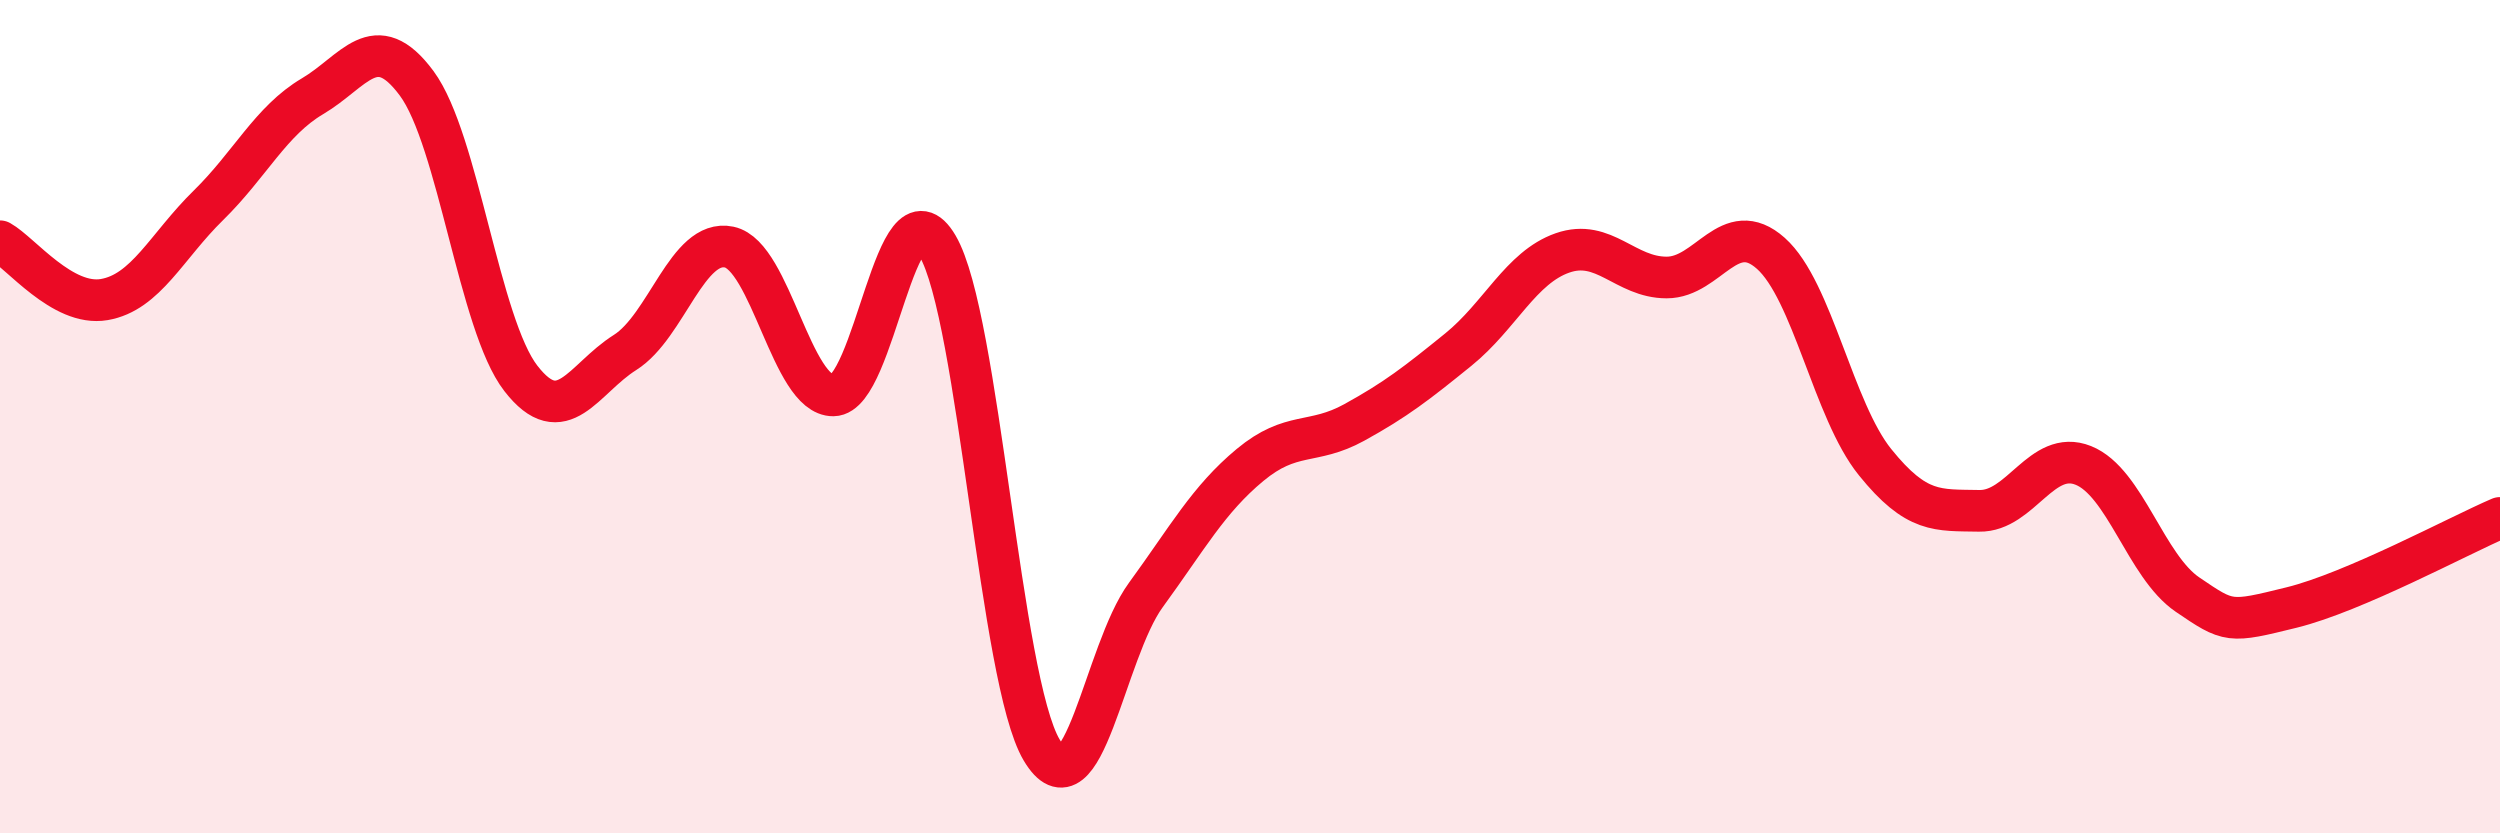
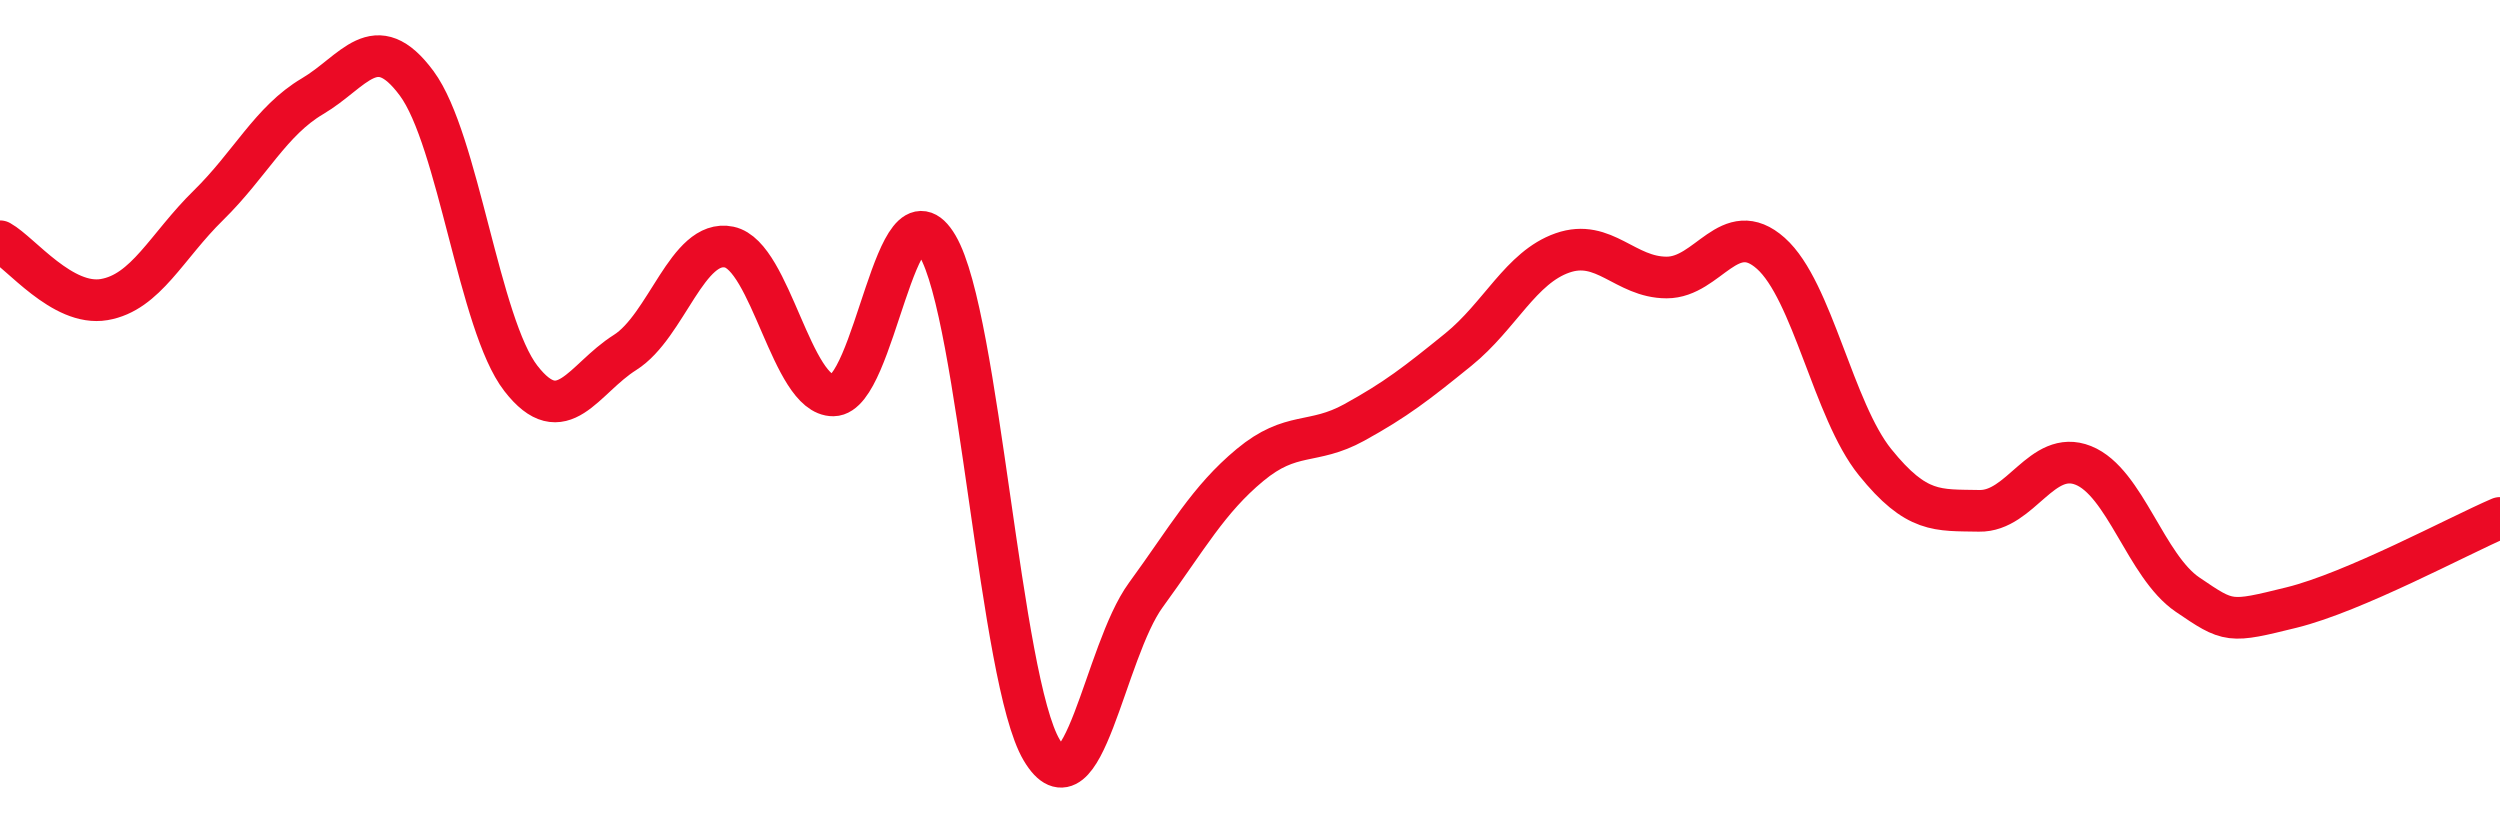
<svg xmlns="http://www.w3.org/2000/svg" width="60" height="20" viewBox="0 0 60 20">
-   <path d="M 0,5.79 C 0.5,6.07 1.5,7.36 2.5,7.19 C 3.5,7.02 4,5.91 5,4.93 C 6,3.95 6.5,2.9 7.5,2.31 C 8.5,1.72 9,0.65 10,2 C 11,3.35 11.5,7.79 12.5,9.08 C 13.5,10.37 14,9.09 15,8.46 C 16,7.83 16.5,5.72 17.5,5.93 C 18.5,6.14 19,9.5 20,9.49 C 21,9.48 21.5,4.2 22.5,5.9 C 23.5,7.6 24,16.32 25,18 C 26,19.68 26.5,15.65 27.5,14.28 C 28.5,12.91 29,11.99 30,11.16 C 31,10.33 31.5,10.69 32.5,10.14 C 33.5,9.59 34,9.2 35,8.39 C 36,7.58 36.5,6.42 37.5,6.07 C 38.5,5.72 39,6.66 40,6.66 C 41,6.66 41.5,5.19 42.5,6.08 C 43.5,6.97 44,9.85 45,11.09 C 46,12.33 46.5,12.24 47.5,12.26 C 48.5,12.28 49,10.77 50,11.17 C 51,11.57 51.5,13.59 52.5,14.27 C 53.5,14.95 53.5,14.95 55,14.58 C 56.5,14.21 59,12.86 60,12.43L60 20L0 20Z" fill="#EB0A25" opacity="0.1" stroke-linecap="round" stroke-linejoin="round" />
  <path d="M 0,5.79 C 0.5,6.07 1.5,7.36 2.5,7.19 C 3.5,7.02 4,5.91 5,4.93 C 6,3.95 6.5,2.9 7.5,2.31 C 8.5,1.72 9,0.65 10,2 C 11,3.35 11.5,7.79 12.5,9.08 C 13.5,10.37 14,9.09 15,8.46 C 16,7.83 16.5,5.72 17.5,5.93 C 18.5,6.14 19,9.5 20,9.49 C 21,9.48 21.5,4.2 22.5,5.9 C 23.5,7.6 24,16.32 25,18 C 26,19.68 26.5,15.65 27.5,14.28 C 28.5,12.91 29,11.99 30,11.16 C 31,10.33 31.5,10.69 32.5,10.14 C 33.5,9.59 34,9.2 35,8.39 C 36,7.58 36.5,6.42 37.5,6.07 C 38.5,5.72 39,6.66 40,6.66 C 41,6.66 41.5,5.19 42.5,6.08 C 43.5,6.97 44,9.85 45,11.09 C 46,12.33 46.5,12.24 47.5,12.26 C 48.5,12.28 49,10.77 50,11.17 C 51,11.57 51.5,13.59 52.5,14.27 C 53.5,14.95 53.5,14.95 55,14.58 C 56.5,14.21 59,12.86 60,12.43" stroke="#EB0A25" stroke-width="1" fill="none" stroke-linecap="round" stroke-linejoin="round" />
</svg>